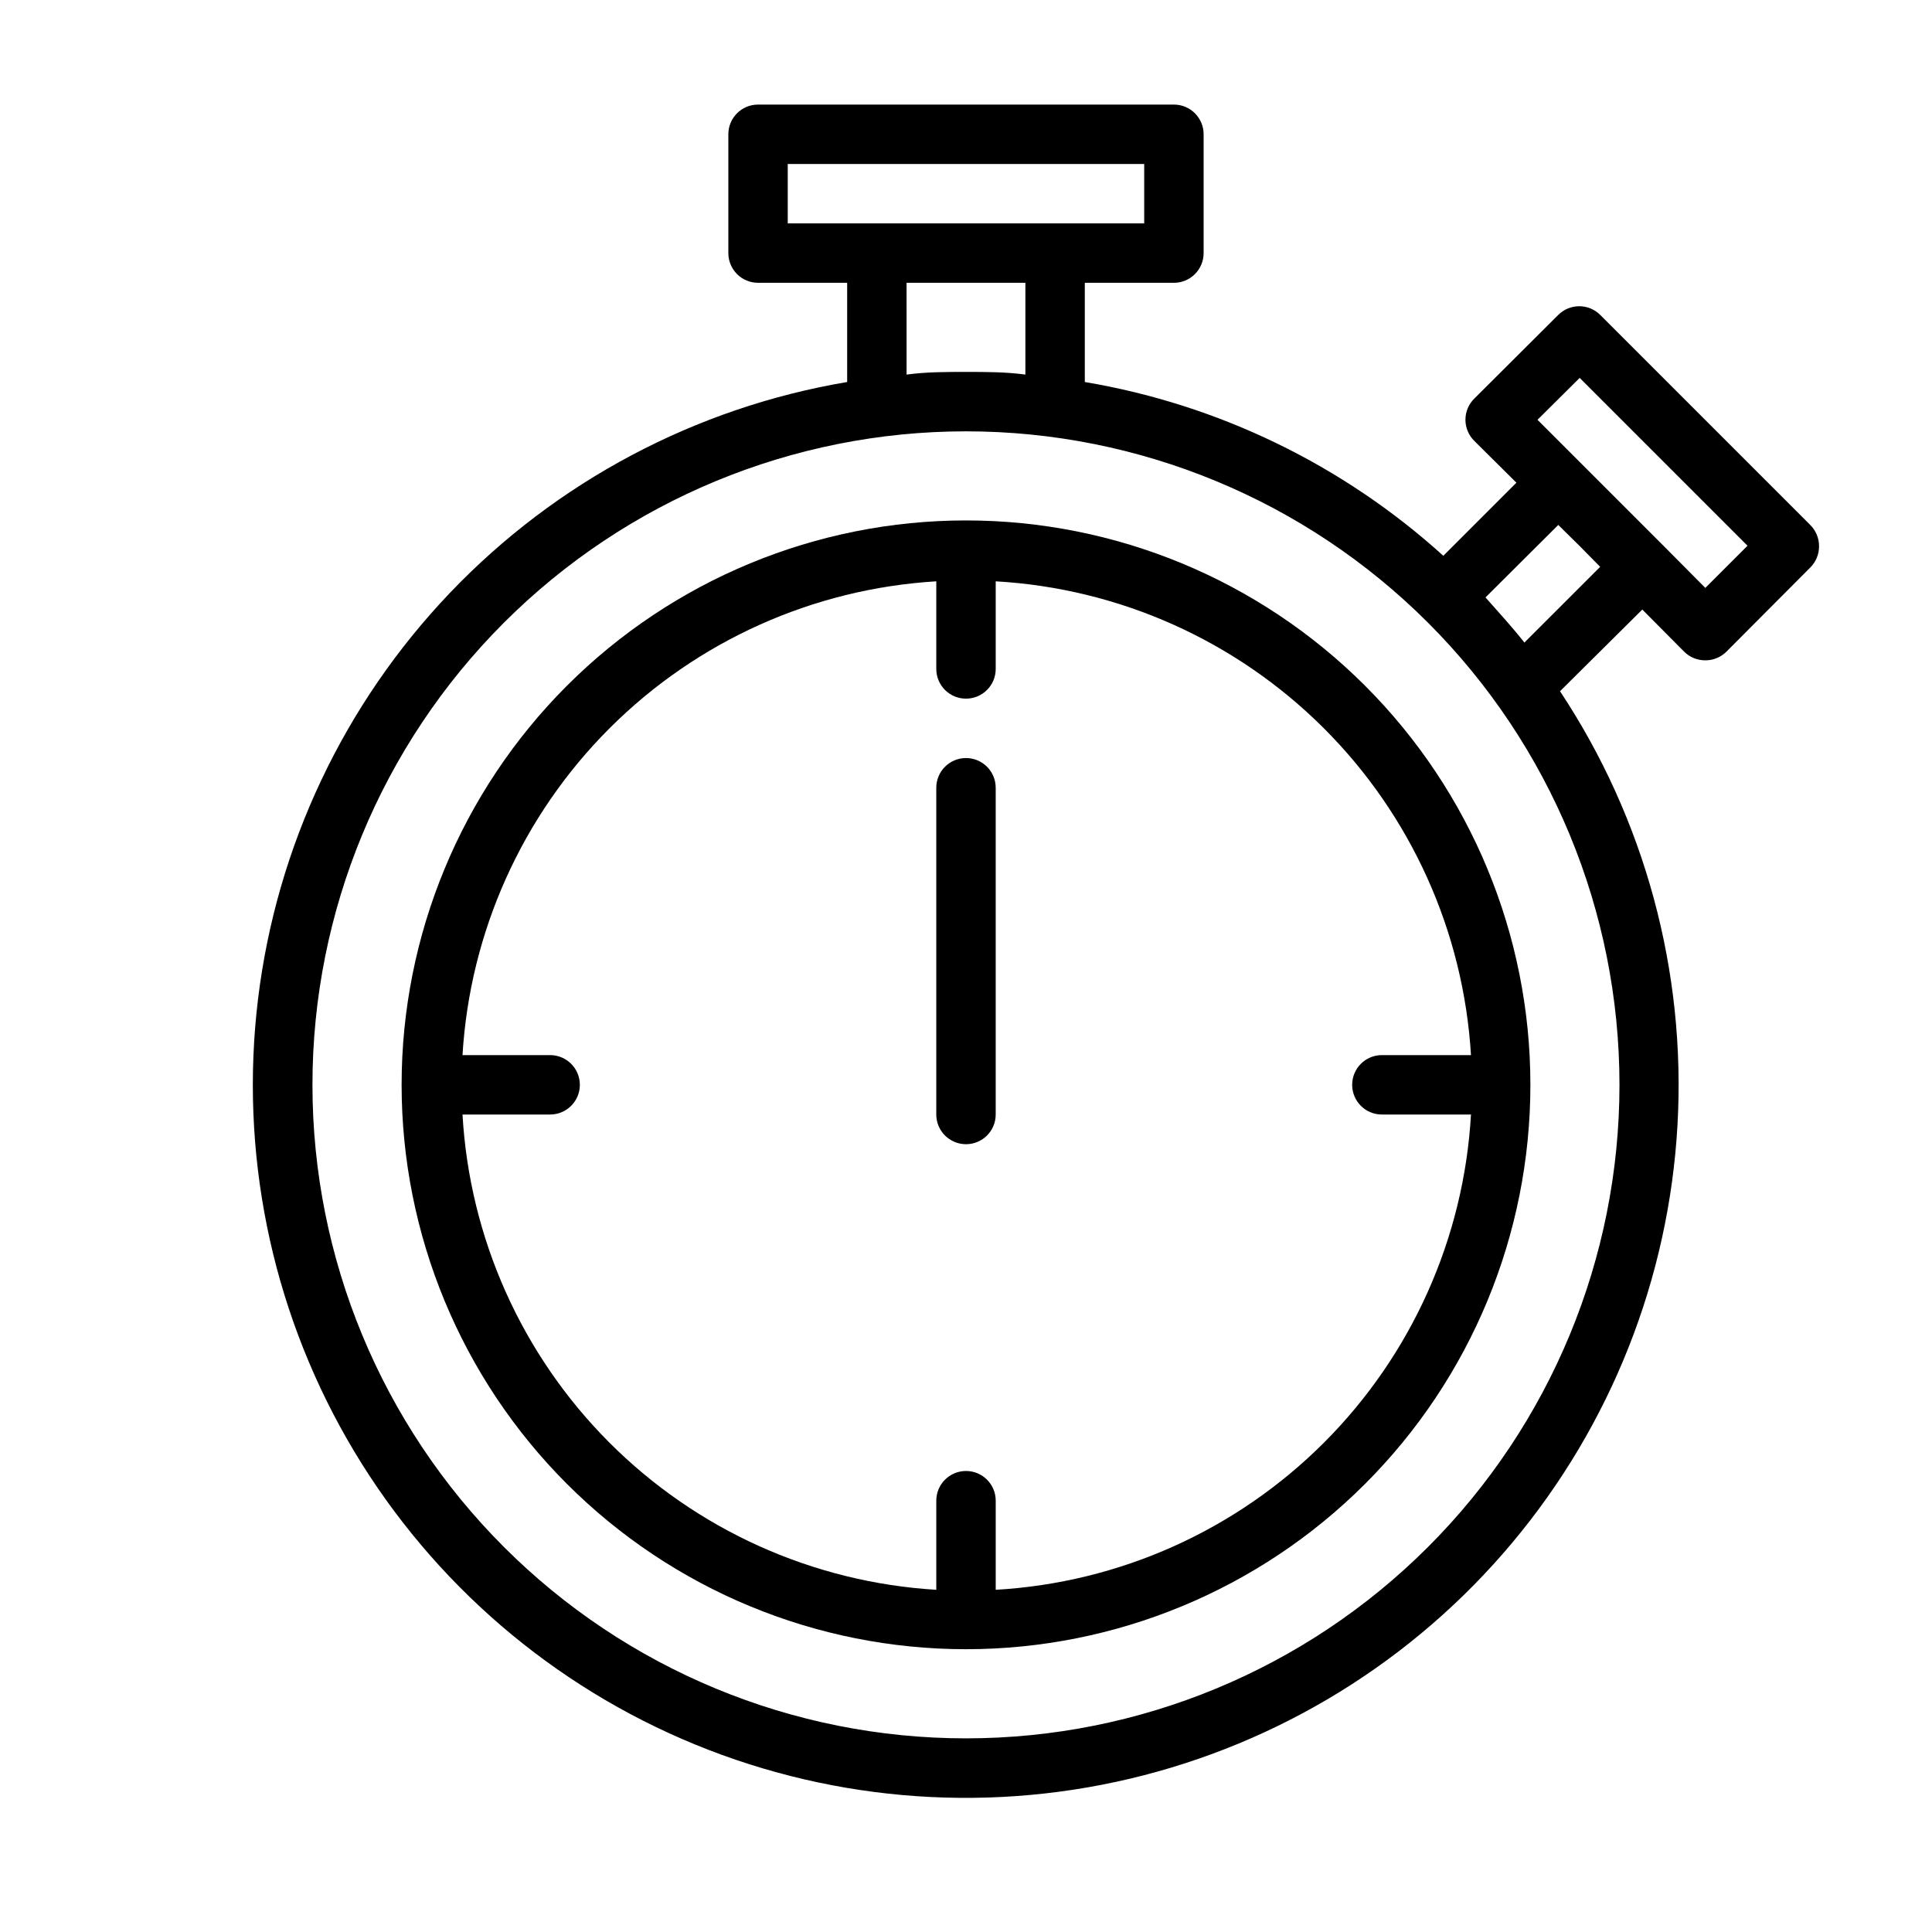
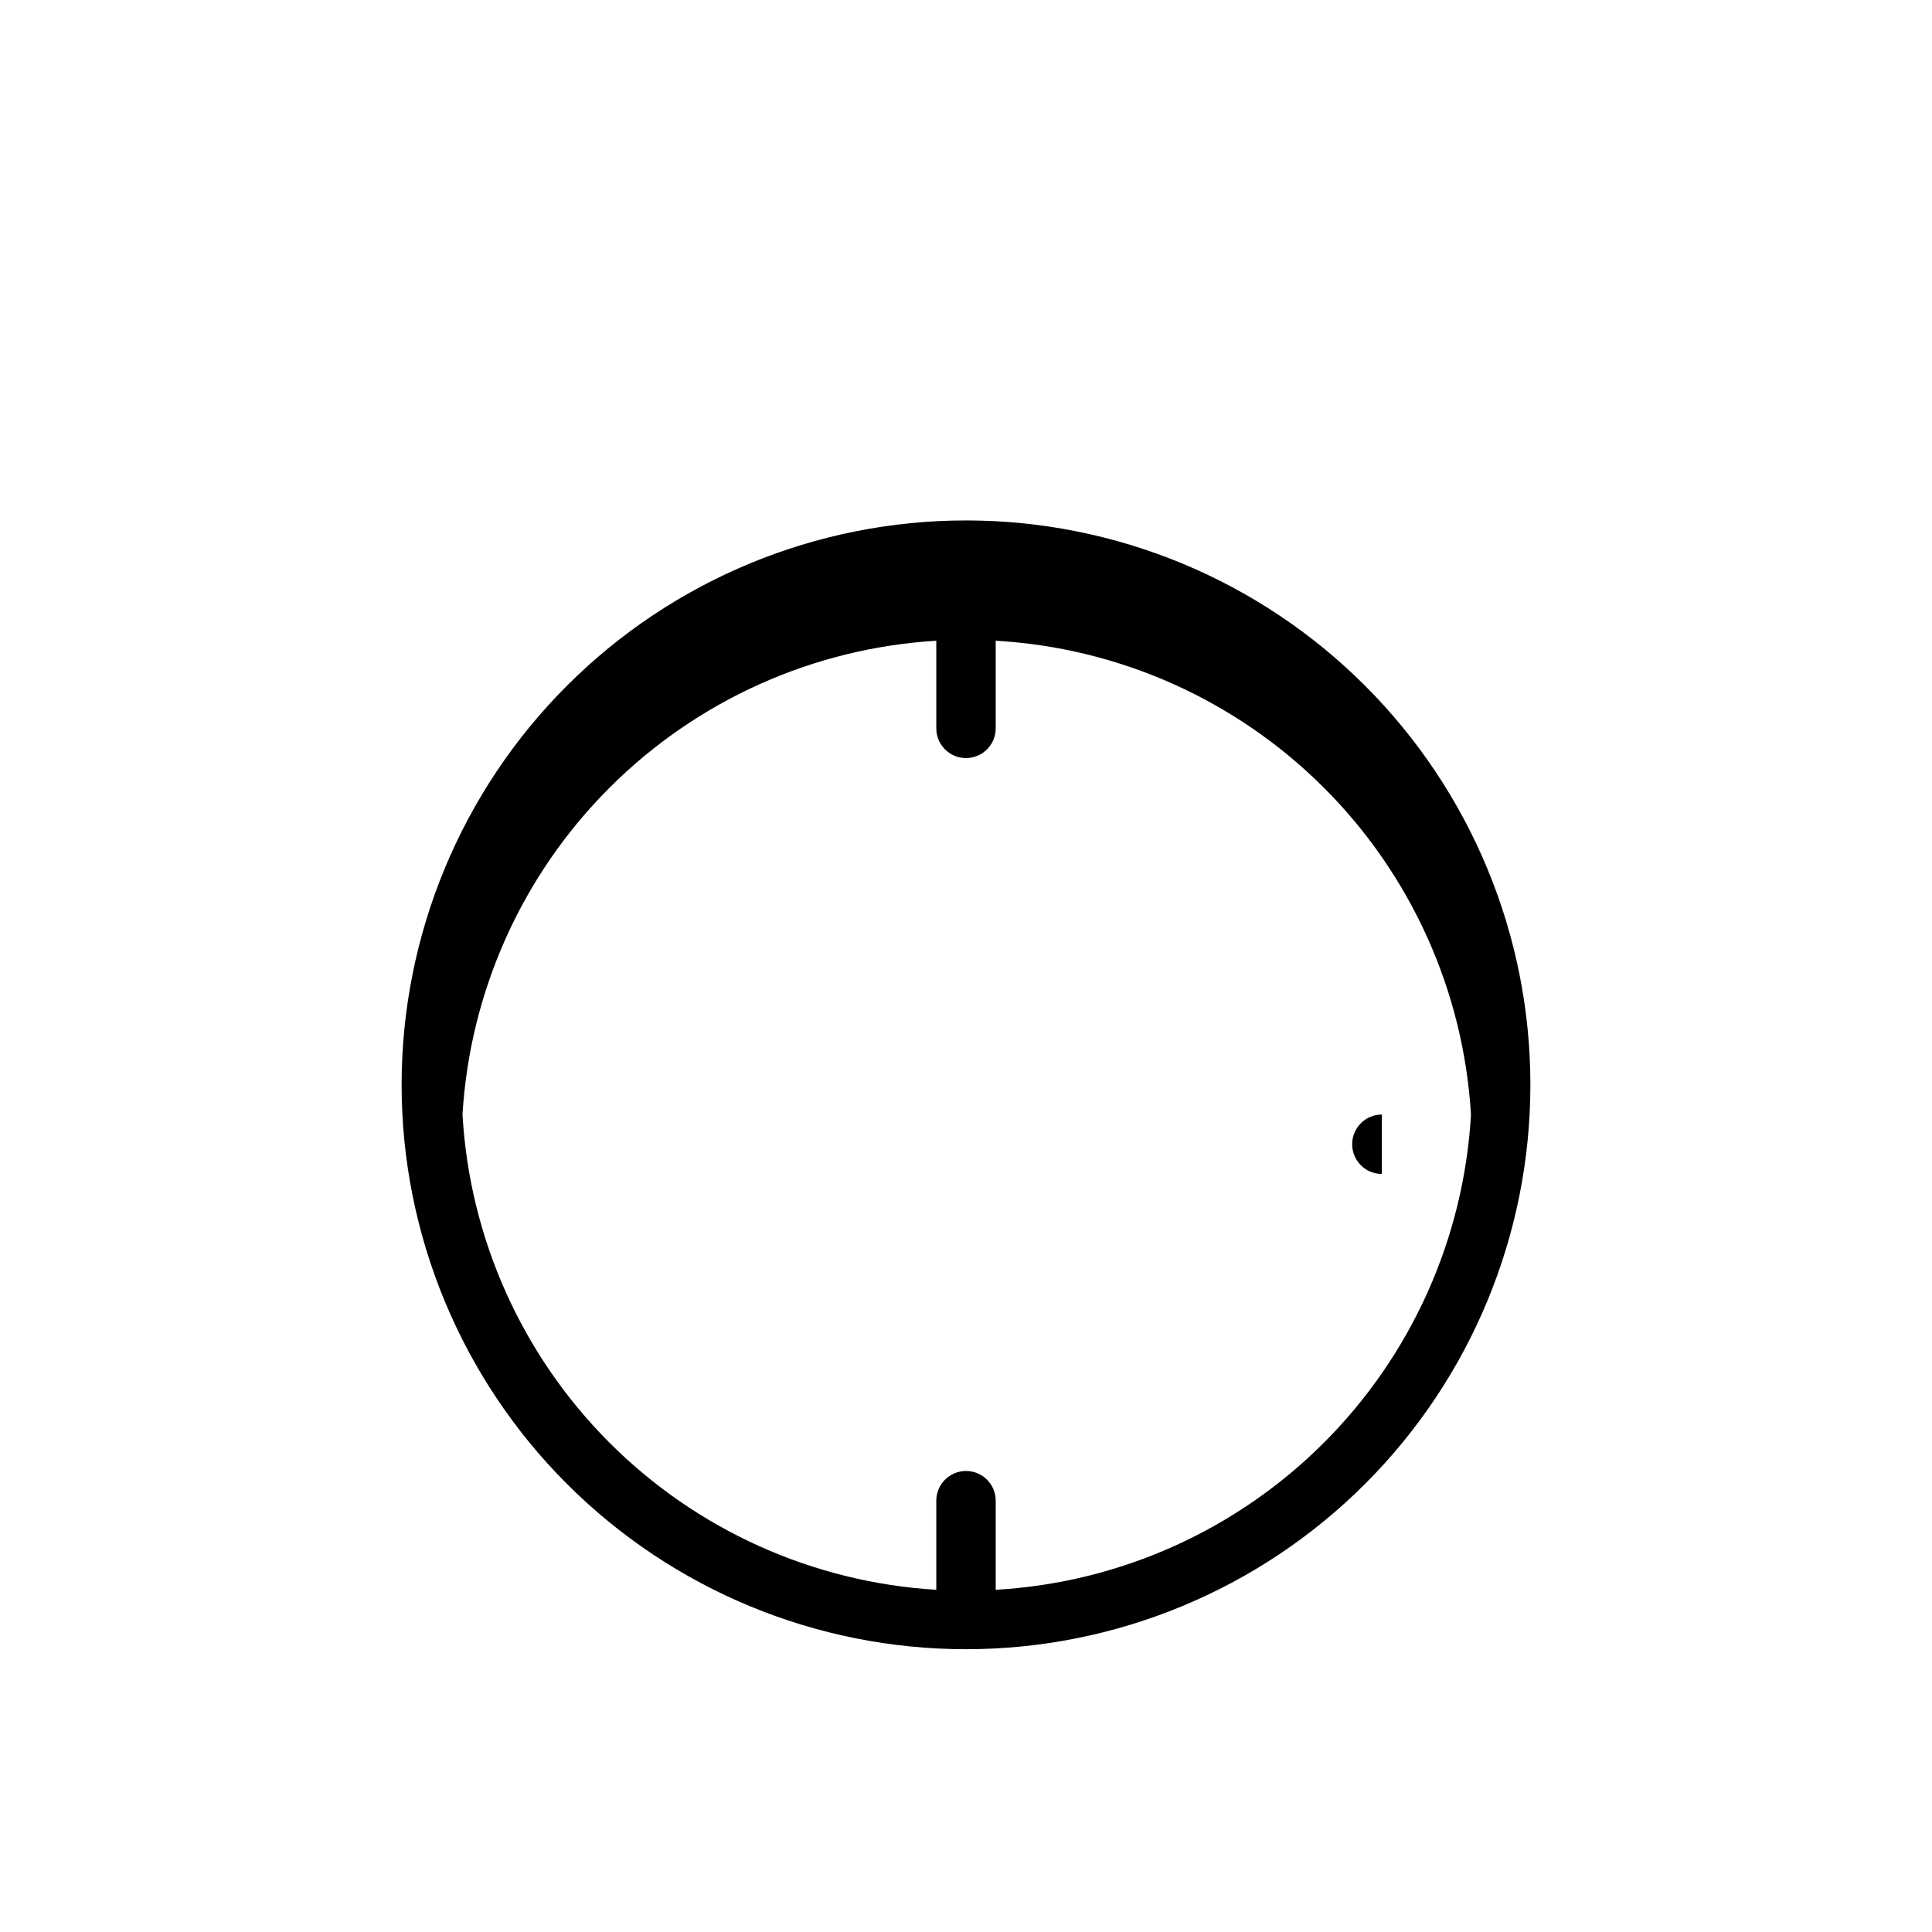
<svg xmlns="http://www.w3.org/2000/svg" fill="#000000" width="800px" height="800px" version="1.1" viewBox="144 144 512 512">
  <g>
-     <path d="m400 281.92c-39.668 0-77.711 15.758-105.76 43.809-28.051 28.047-43.809 66.094-43.809 105.76s15.758 77.711 43.809 105.76c28.051 28.051 66.094 43.809 105.76 43.809s77.711-15.758 105.76-43.809c28.051-28.047 43.809-66.09 43.809-105.76s-15.758-77.715-43.809-105.76c-28.047-28.051-66.09-43.809-105.76-43.809zm110.21 157.44h23.617c-1.879 32.793-15.754 63.75-38.98 86.973-23.223 23.227-54.18 37.102-86.973 38.98v-23.617c0-4.348-3.523-7.871-7.871-7.871s-7.875 3.523-7.875 7.871v23.617c-32.723-1.973-63.582-15.887-86.727-39.105-23.145-23.215-36.961-54.121-38.832-86.848h23.223c4.348 0 7.875-3.523 7.875-7.871 0-4.348-3.527-7.875-7.875-7.875h-23.223c1.965-32.656 15.82-63.469 38.957-86.602 23.137-23.137 53.945-36.992 86.602-38.957v23.223c0 4.348 3.527 7.871 7.875 7.871s7.871-3.523 7.871-7.871v-23.223c32.727 1.871 63.633 15.688 86.848 38.832 23.219 23.145 37.133 54.004 39.105 86.727h-23.617c-4.348 0-7.871 3.527-7.871 7.875 0 4.348 3.523 7.871 7.871 7.871z" />
-     <path d="m400 344.89c-4.348 0-7.875 3.523-7.875 7.871v86.594c0 4.348 3.527 7.871 7.875 7.871s7.871-3.523 7.871-7.871v-86.594c0-2.086-0.828-4.09-2.305-5.566-1.477-1.477-3.481-2.305-5.566-2.305z" />
-     <path d="m623.72 283.1-55.656-55.656v0.004c-3.07-3.055-8.031-3.055-11.102 0l-22.277 22.199c-1.488 1.477-2.328 3.488-2.328 5.586 0 2.102 0.84 4.113 2.328 5.59l11.18 11.098-19.367 19.367c-26.625-24.105-59.594-40.086-95.012-46.051v-26.293h23.617-0.004c2.09 0 4.09-0.828 5.566-2.305 1.477-1.477 2.309-3.481 2.309-5.566v-31.488c0-2.09-0.832-4.09-2.309-5.566-1.477-1.477-3.477-2.305-5.566-2.305h-110.21c-4.348 0-7.871 3.523-7.871 7.871v31.488c0 2.086 0.828 4.09 2.305 5.566 1.477 1.477 3.477 2.305 5.566 2.305h23.617v26.293c-40.168 6.777-77.07 26.355-105.21 55.816-28.133 29.461-45.988 67.227-50.91 107.66-4.918 40.438 3.363 81.383 23.613 116.73 20.25 35.348 51.383 63.199 88.754 79.41 37.371 16.211 78.98 19.906 118.62 10.539 39.645-9.367 75.199-31.297 101.36-62.52s41.535-70.066 43.82-110.74c2.289-40.672-8.633-80.996-31.133-114.95l21.809-21.648 11.098 11.18v-0.004c1.484 1.477 3.496 2.297 5.59 2.285 2.094 0.012 4.102-0.809 5.59-2.285l22.199-22.277c1.5-1.473 2.352-3.484 2.359-5.59 0.035-2.156-0.82-4.234-2.359-5.746zm-270.96-79.898v-15.746h94.465v15.746zm62.977 15.742v24.324c-5.195-0.707-10.469-0.707-15.742-0.707s-10.547 0-15.742 0.707l-0.004-24.324zm157.44 212.55c0 45.93-18.246 89.98-50.727 122.46-32.477 32.48-76.527 50.727-122.46 50.727-45.934 0-89.984-18.246-122.46-50.727-32.48-32.477-50.727-76.527-50.727-122.46 0-45.934 18.246-89.984 50.727-122.46 32.477-32.48 76.527-50.727 122.46-50.727 45.93 0 89.98 18.246 122.46 50.727 32.48 32.477 50.727 76.527 50.727 122.46zm-25.191-117.21c-3.227-4.094-6.691-7.871-10.312-11.965l19.285-19.207 5.59 5.512 5.512 5.59zm47.941-14.484-11.098-11.18-33.375-33.375 11.18-11.098 44.477 44.477z" />
+     <path d="m400 281.92c-39.668 0-77.711 15.758-105.76 43.809-28.051 28.047-43.809 66.094-43.809 105.76s15.758 77.711 43.809 105.76c28.051 28.051 66.094 43.809 105.76 43.809s77.711-15.758 105.76-43.809c28.051-28.047 43.809-66.09 43.809-105.76s-15.758-77.715-43.809-105.76c-28.047-28.051-66.09-43.809-105.76-43.809zm110.21 157.44h23.617c-1.879 32.793-15.754 63.75-38.98 86.973-23.223 23.227-54.18 37.102-86.973 38.98v-23.617c0-4.348-3.523-7.871-7.871-7.871s-7.875 3.523-7.875 7.871v23.617c-32.723-1.973-63.582-15.887-86.727-39.105-23.145-23.215-36.961-54.121-38.832-86.848h23.223h-23.223c1.965-32.656 15.82-63.469 38.957-86.602 23.137-23.137 53.945-36.992 86.602-38.957v23.223c0 4.348 3.527 7.871 7.875 7.871s7.871-3.523 7.871-7.871v-23.223c32.727 1.871 63.633 15.688 86.848 38.832 23.219 23.145 37.133 54.004 39.105 86.727h-23.617c-4.348 0-7.871 3.527-7.871 7.875 0 4.348 3.523 7.871 7.871 7.871z" />
  </g>
</svg>